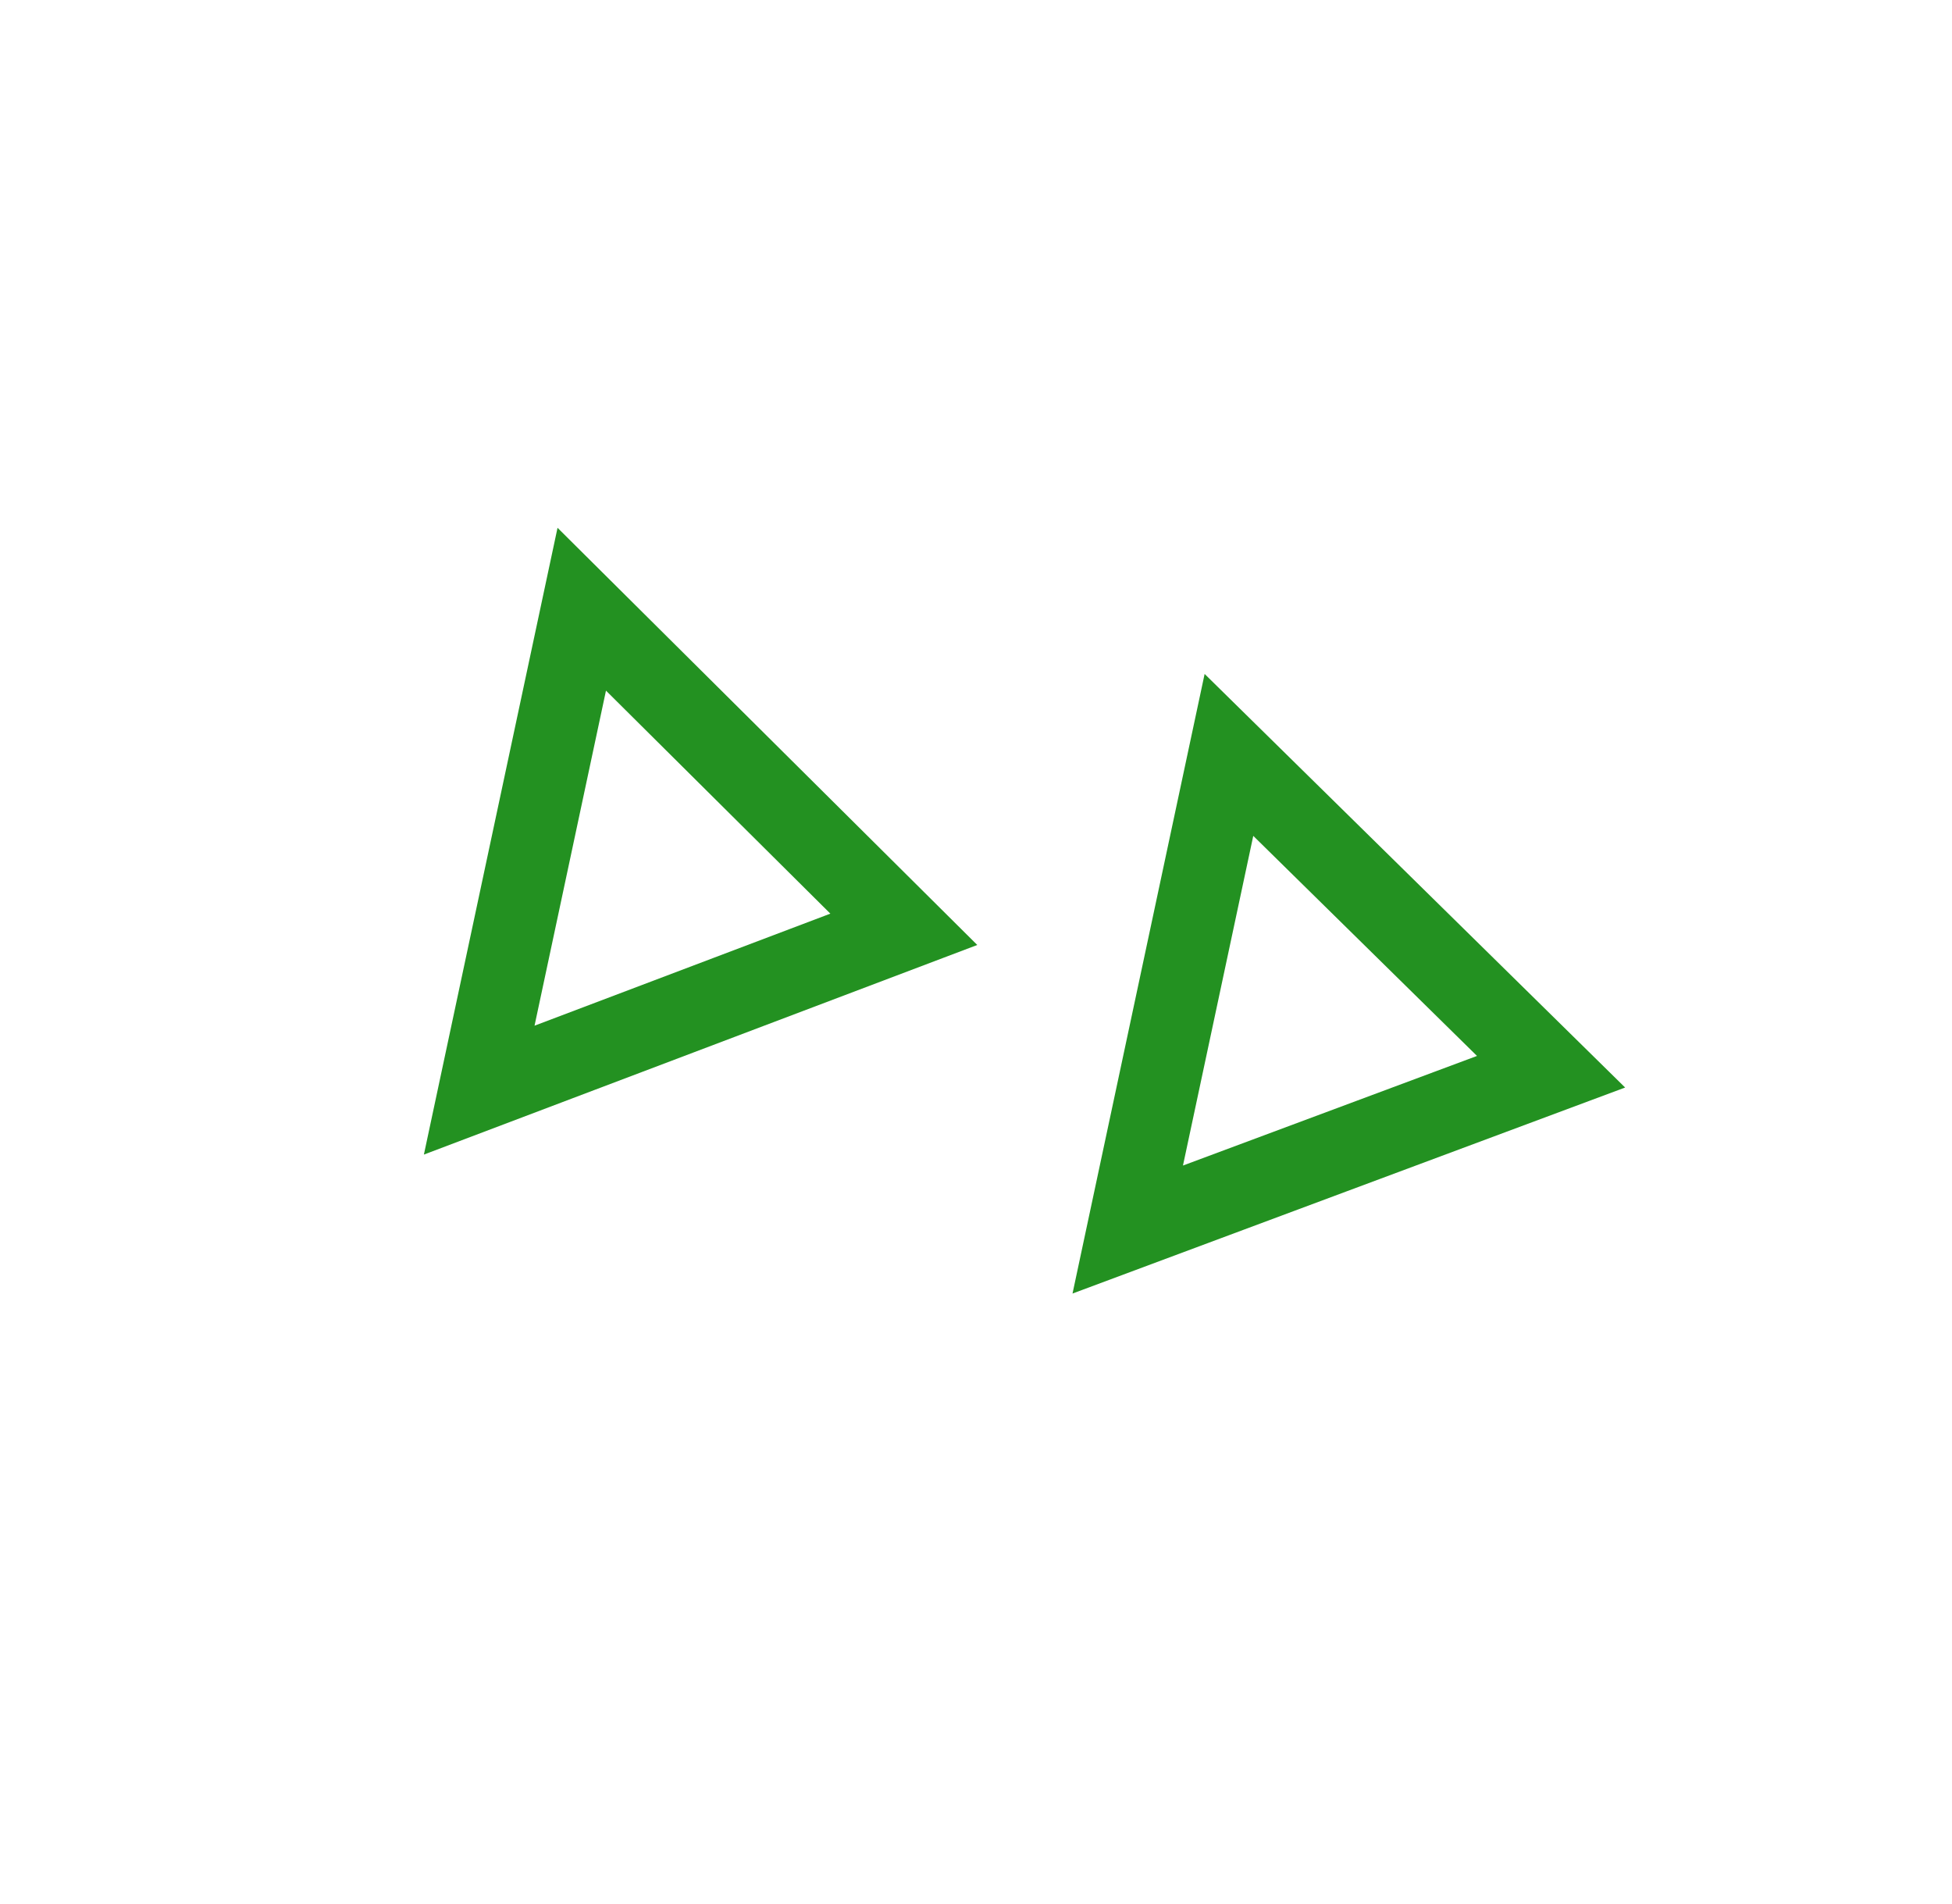
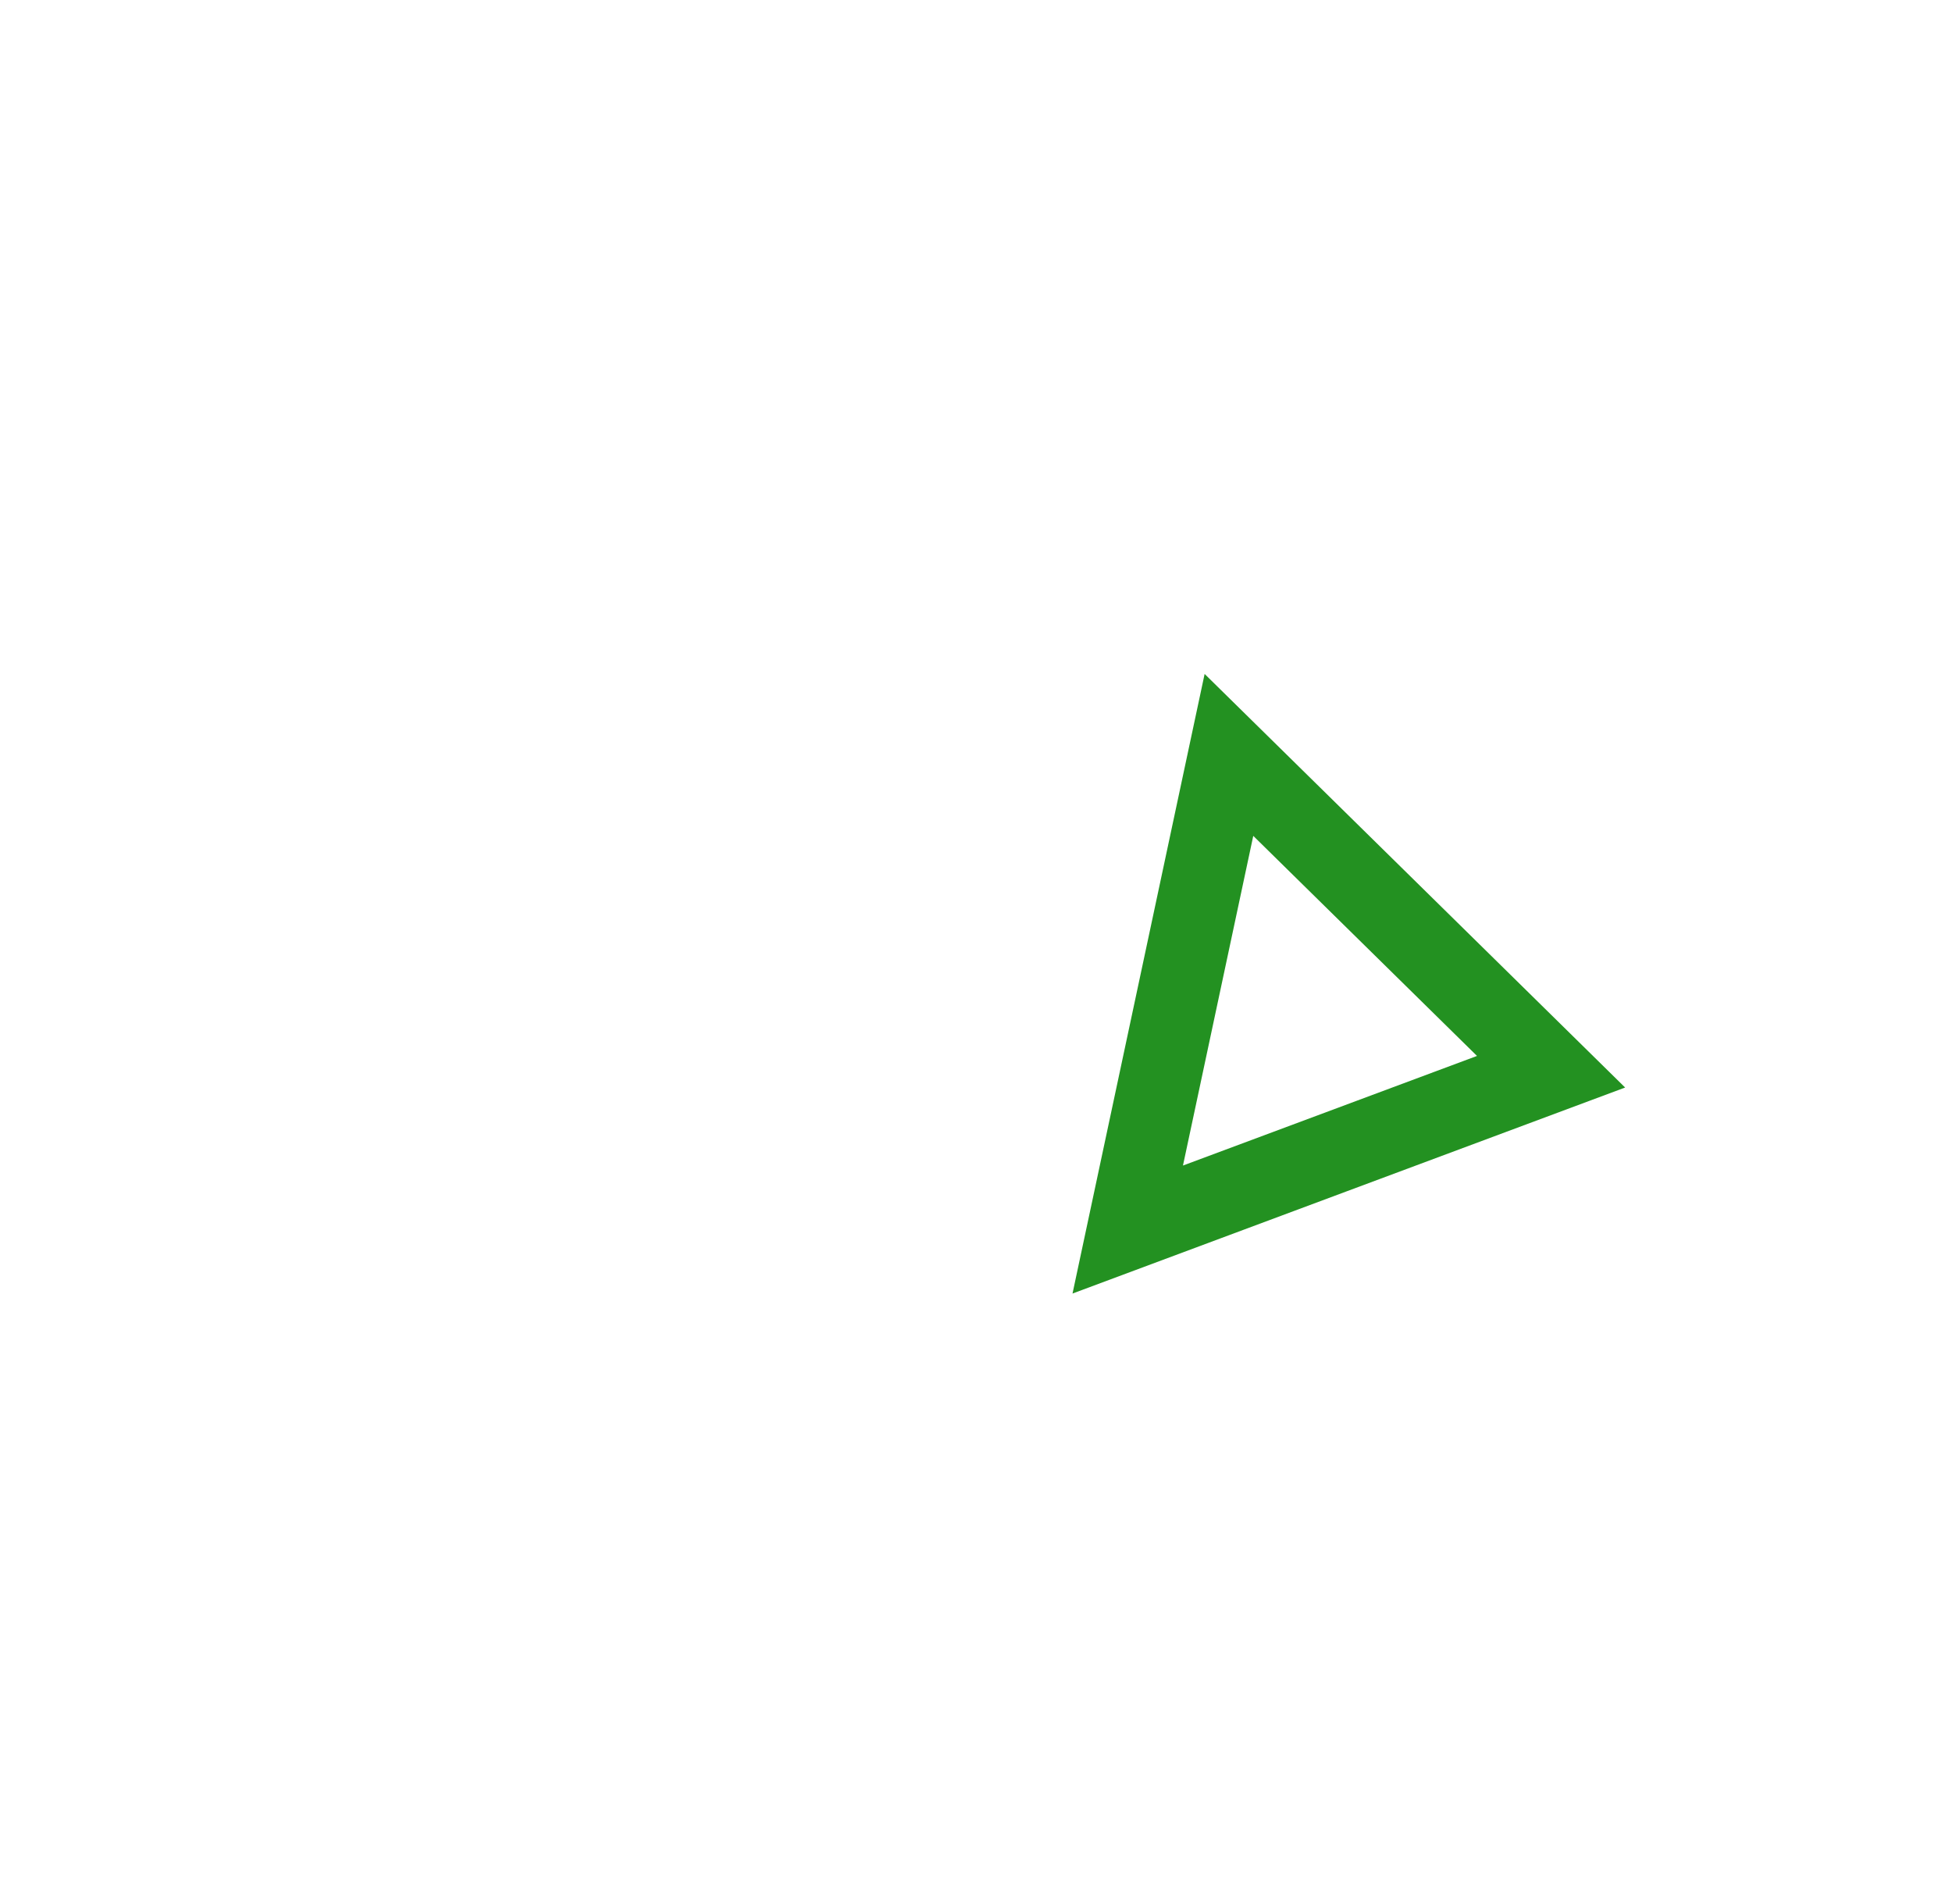
<svg xmlns="http://www.w3.org/2000/svg" width="240" height="234" viewBox="0 0 240 234" fill="none">
-   <path d="M58.92 134.004L111.125 114.235L71.528 74.888L58.92 134.004Z" stroke="#239121" stroke-width="10" />
  <path d="M138.657 151.14L190.705 131.742L151.1 92.797L138.657 151.14Z" stroke="#239121" stroke-width="10" />
</svg>